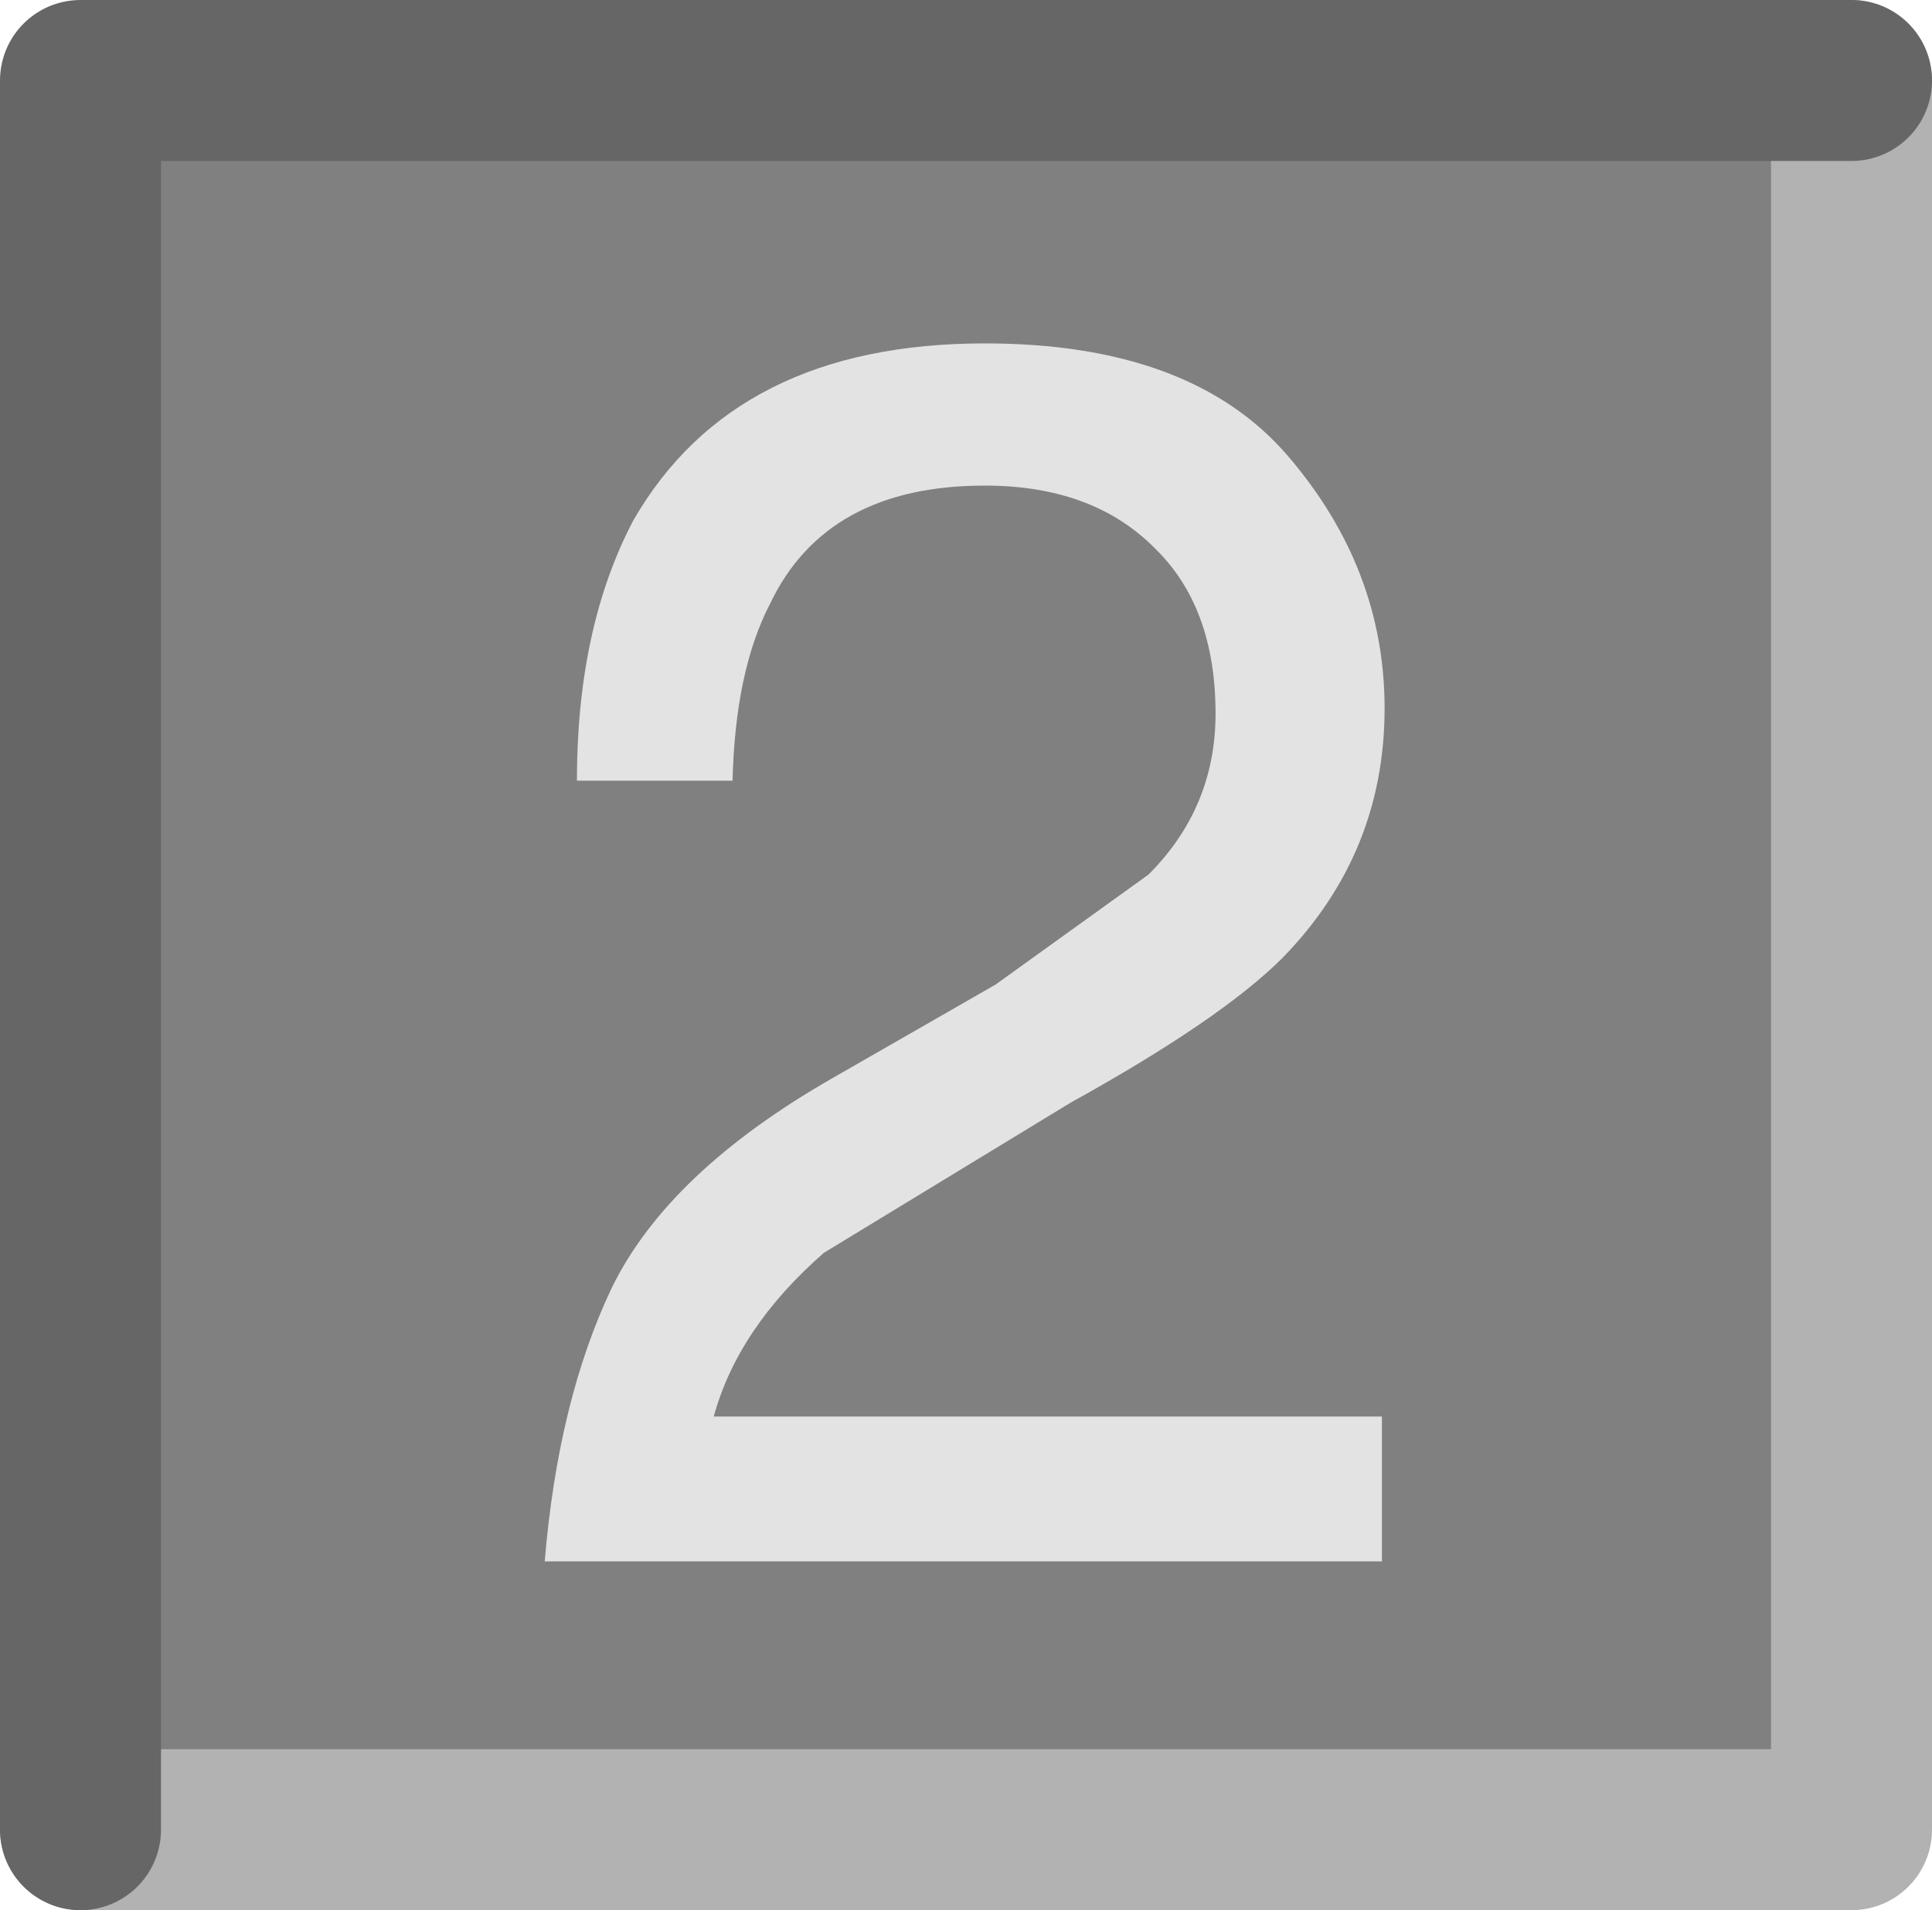
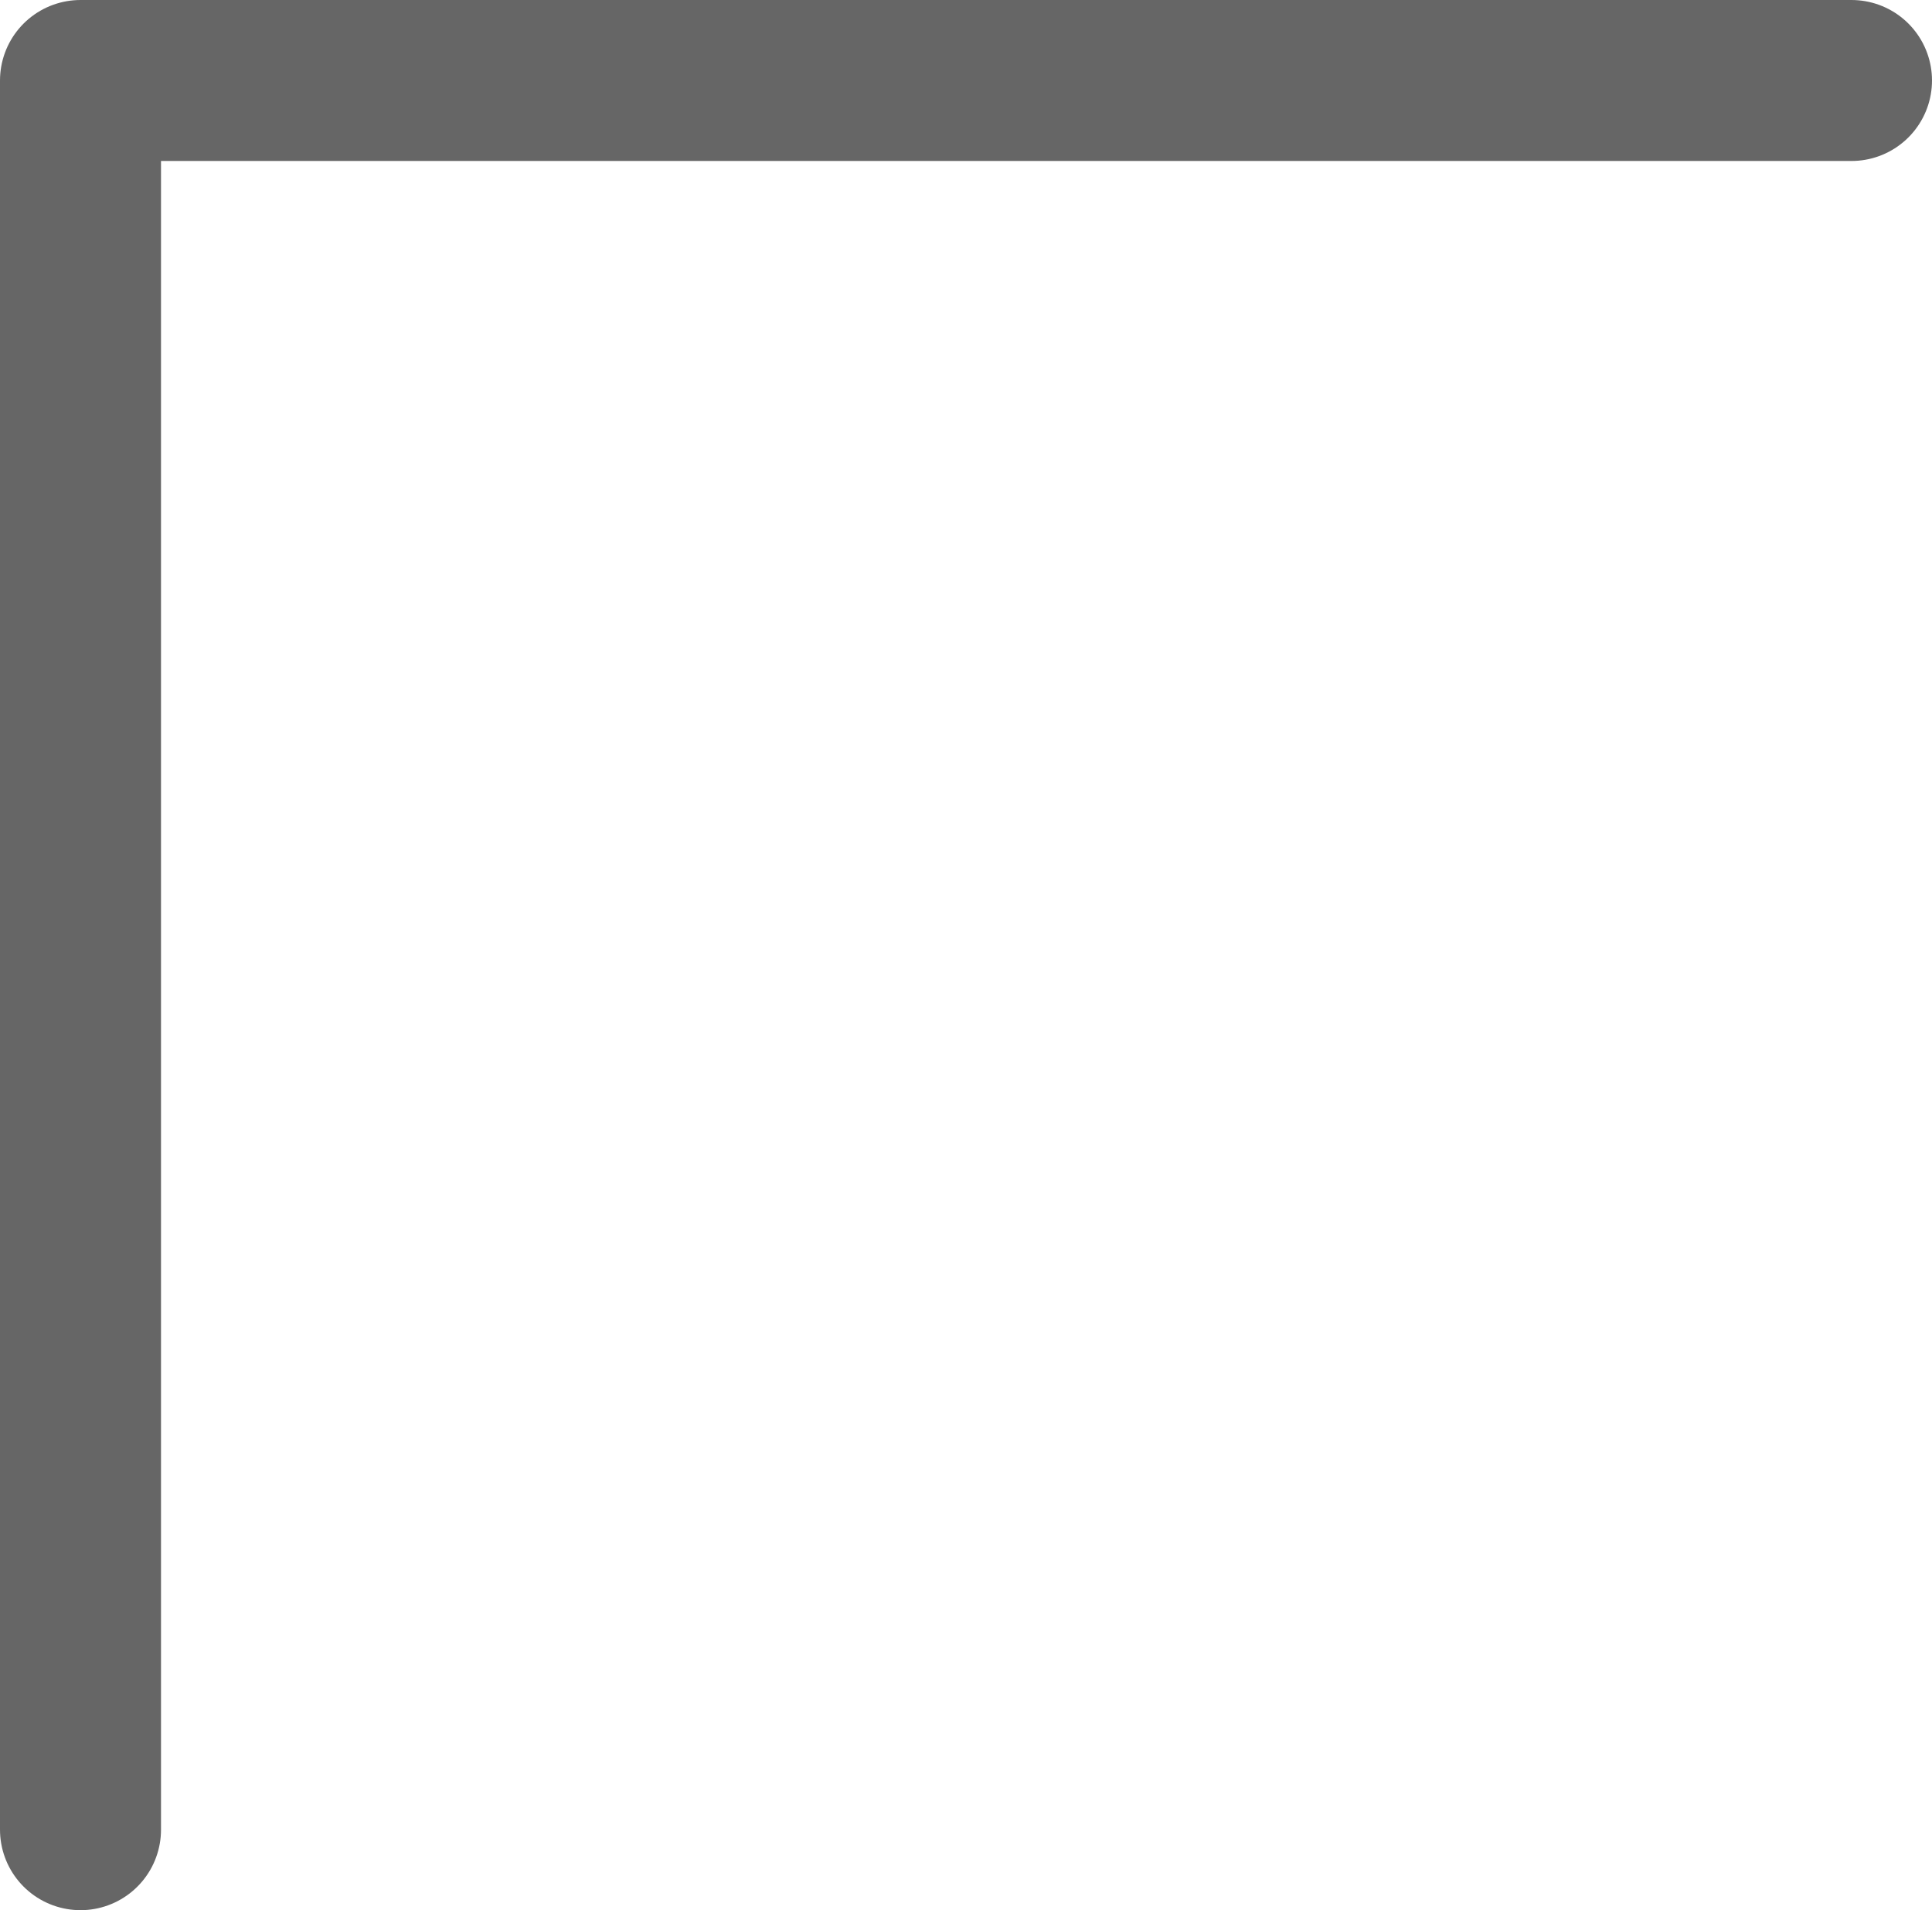
<svg xmlns="http://www.w3.org/2000/svg" height="35.6px" width="36.0px">
  <g transform="matrix(1.0, 0.0, 0.0, 1.0, 17.6, 1.4)">
-     <path d="M17.1 32.75 L-15.9 32.75 -15.9 0.1 17.1 0.1 17.1 32.75" fill="#808080" fill-rule="evenodd" stroke="none" />
-     <path d="M16.9 0.1 L16.9 32.7 -16.1 32.7" fill="none" stroke="#b2b2b2" stroke-linecap="round" stroke-linejoin="round" stroke-width="3.0" />
    <path d="M-16.1 32.7 L-16.1 0.1 16.9 0.1" fill="none" stroke="#666666" stroke-linecap="round" stroke-linejoin="round" stroke-width="3.0" />
-     <path d="M8.2 11.8 Q8.2 14.5 6.3 16.45 5.15 17.6 2.35 19.15 L-2.25 21.95 Q-3.85 23.35 -4.3 25.0 L8.15 25.0 8.15 27.7 -7.45 27.7 Q-7.2 24.7 -6.2 22.6 -5.15 20.45 -2.1 18.7 L0.95 16.95 3.8 14.9 Q5.05 13.65 5.05 11.9 5.05 9.9 3.9 8.8 2.75 7.65 0.75 7.65 -2.2 7.65 -3.25 9.85 -3.9 11.1 -3.95 13.15 L-6.85 13.15 Q-6.85 10.3 -5.8 8.3 -3.9 5.0 0.75 5.0 4.6 5.0 6.4 7.1 8.2 9.2 8.2 11.8" fill="#e3e3e3" fill-rule="evenodd" stroke="none" />
  </g>
</svg>